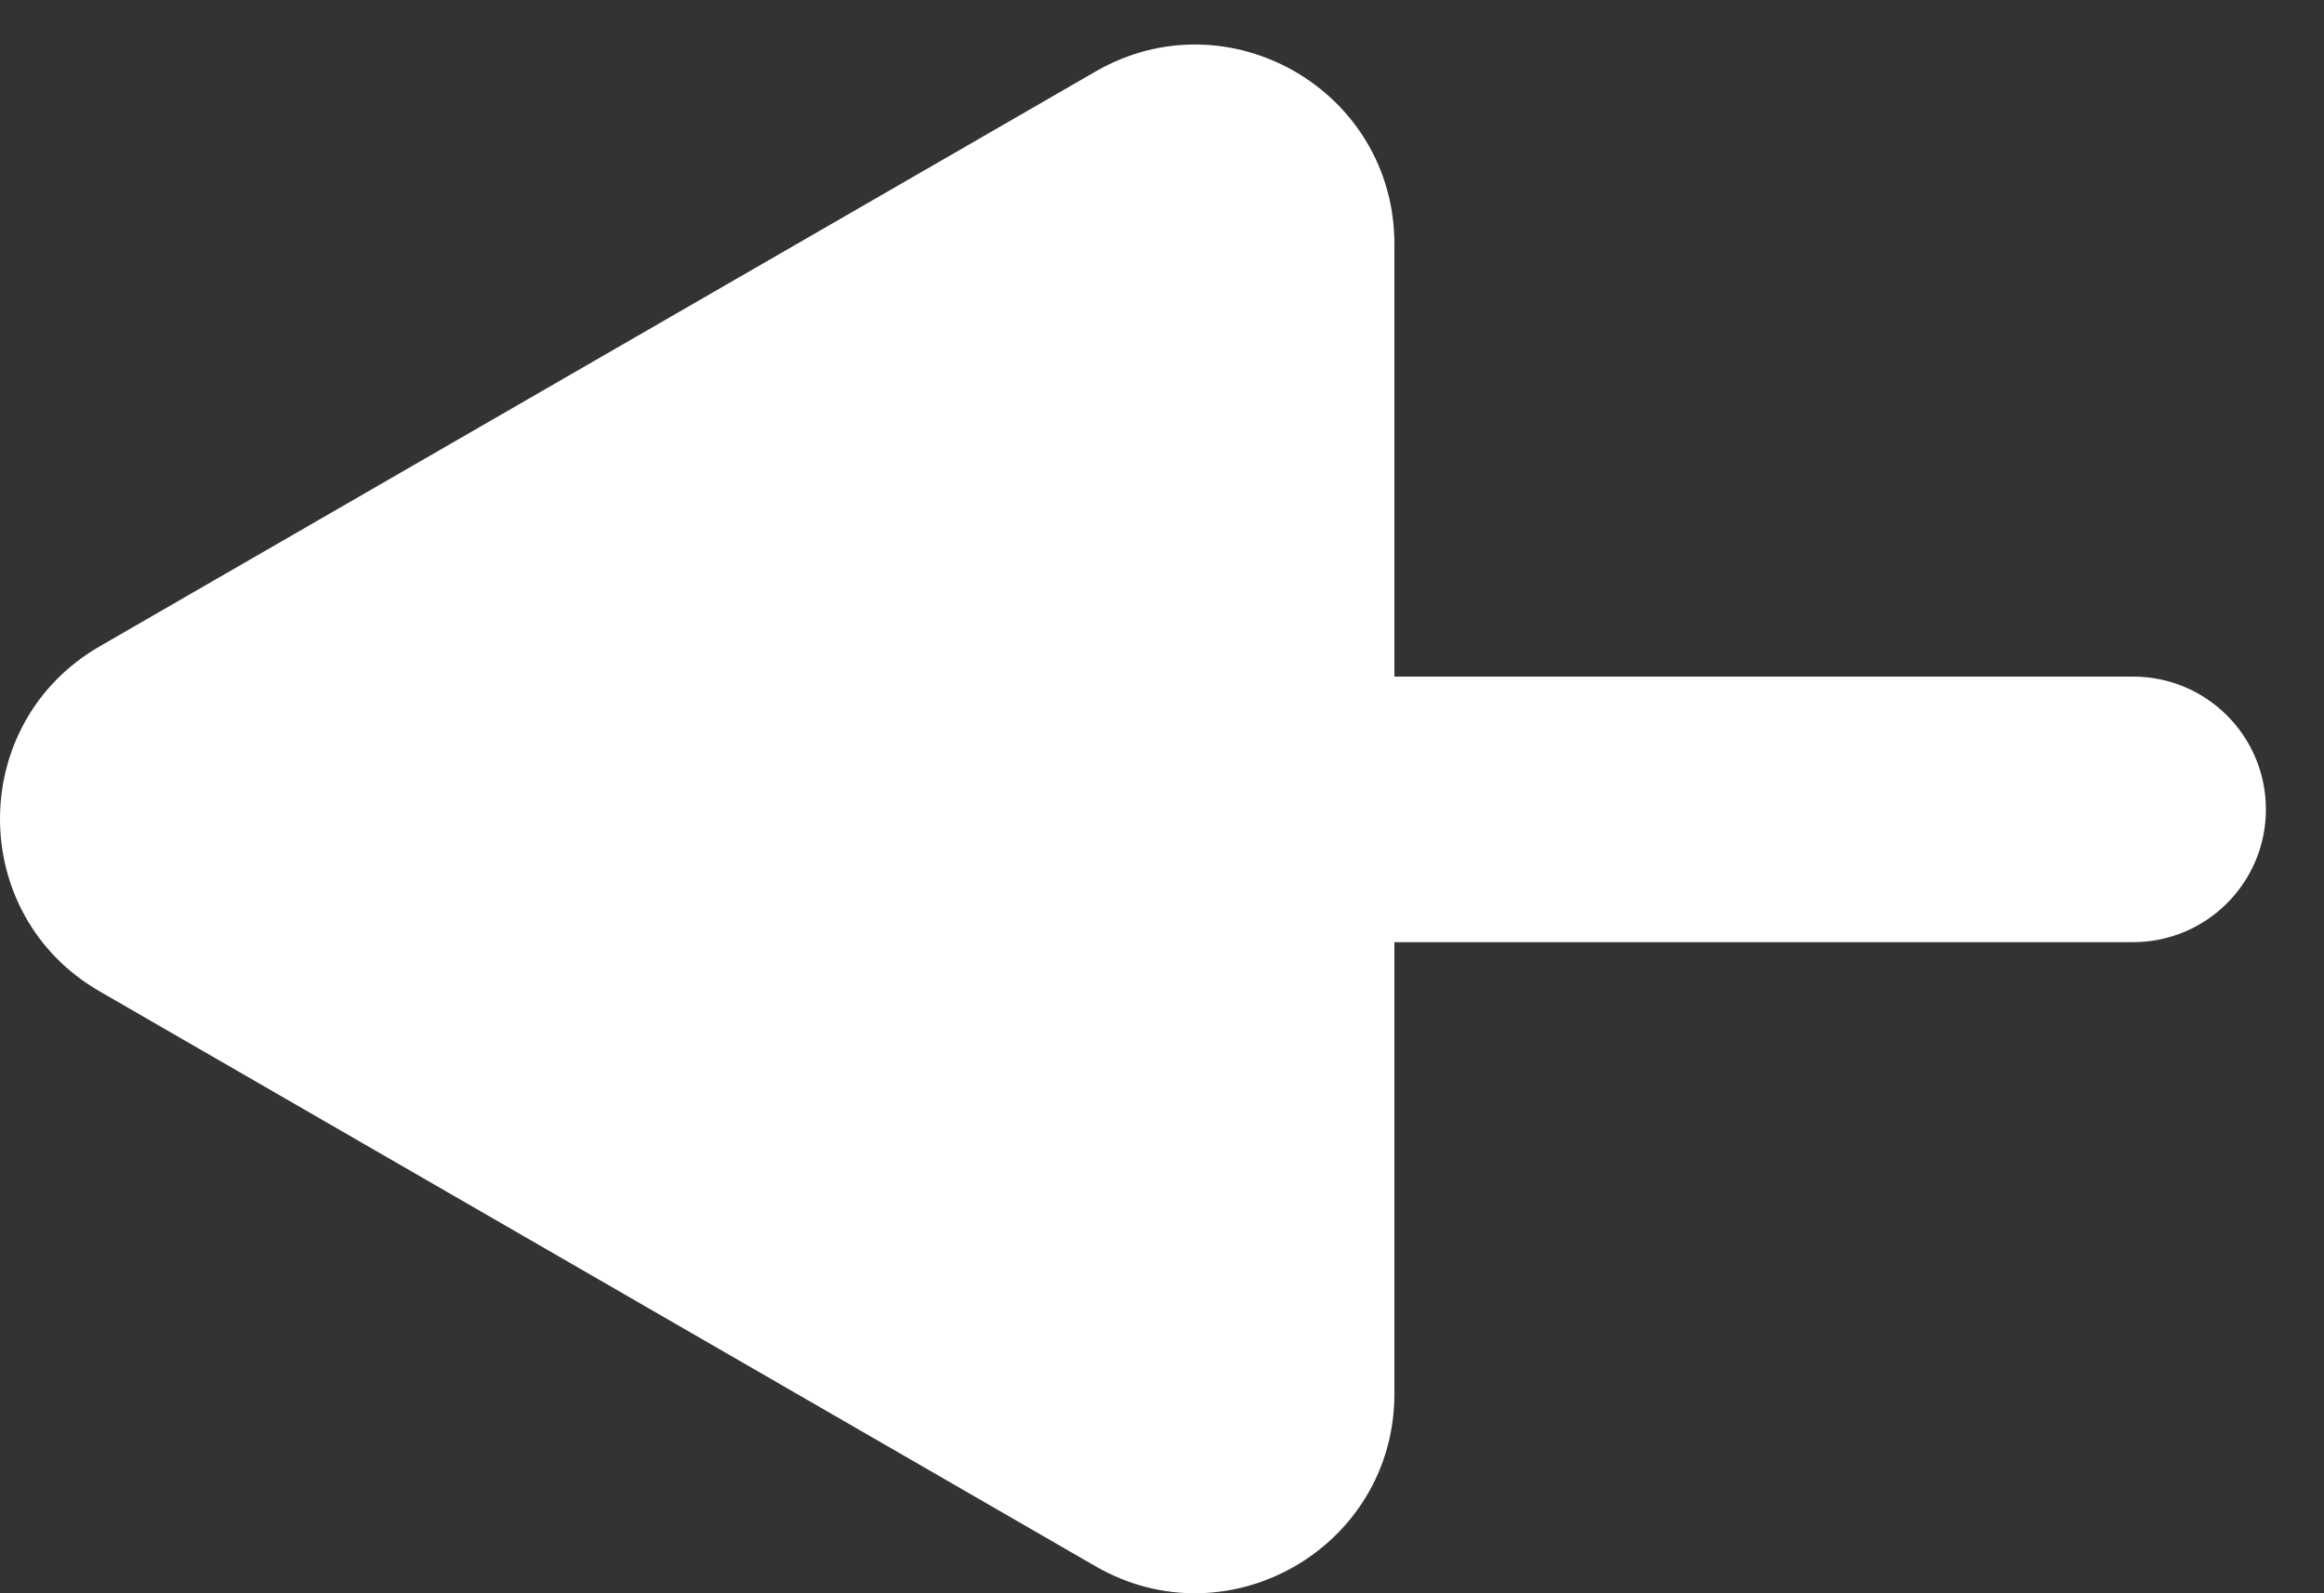
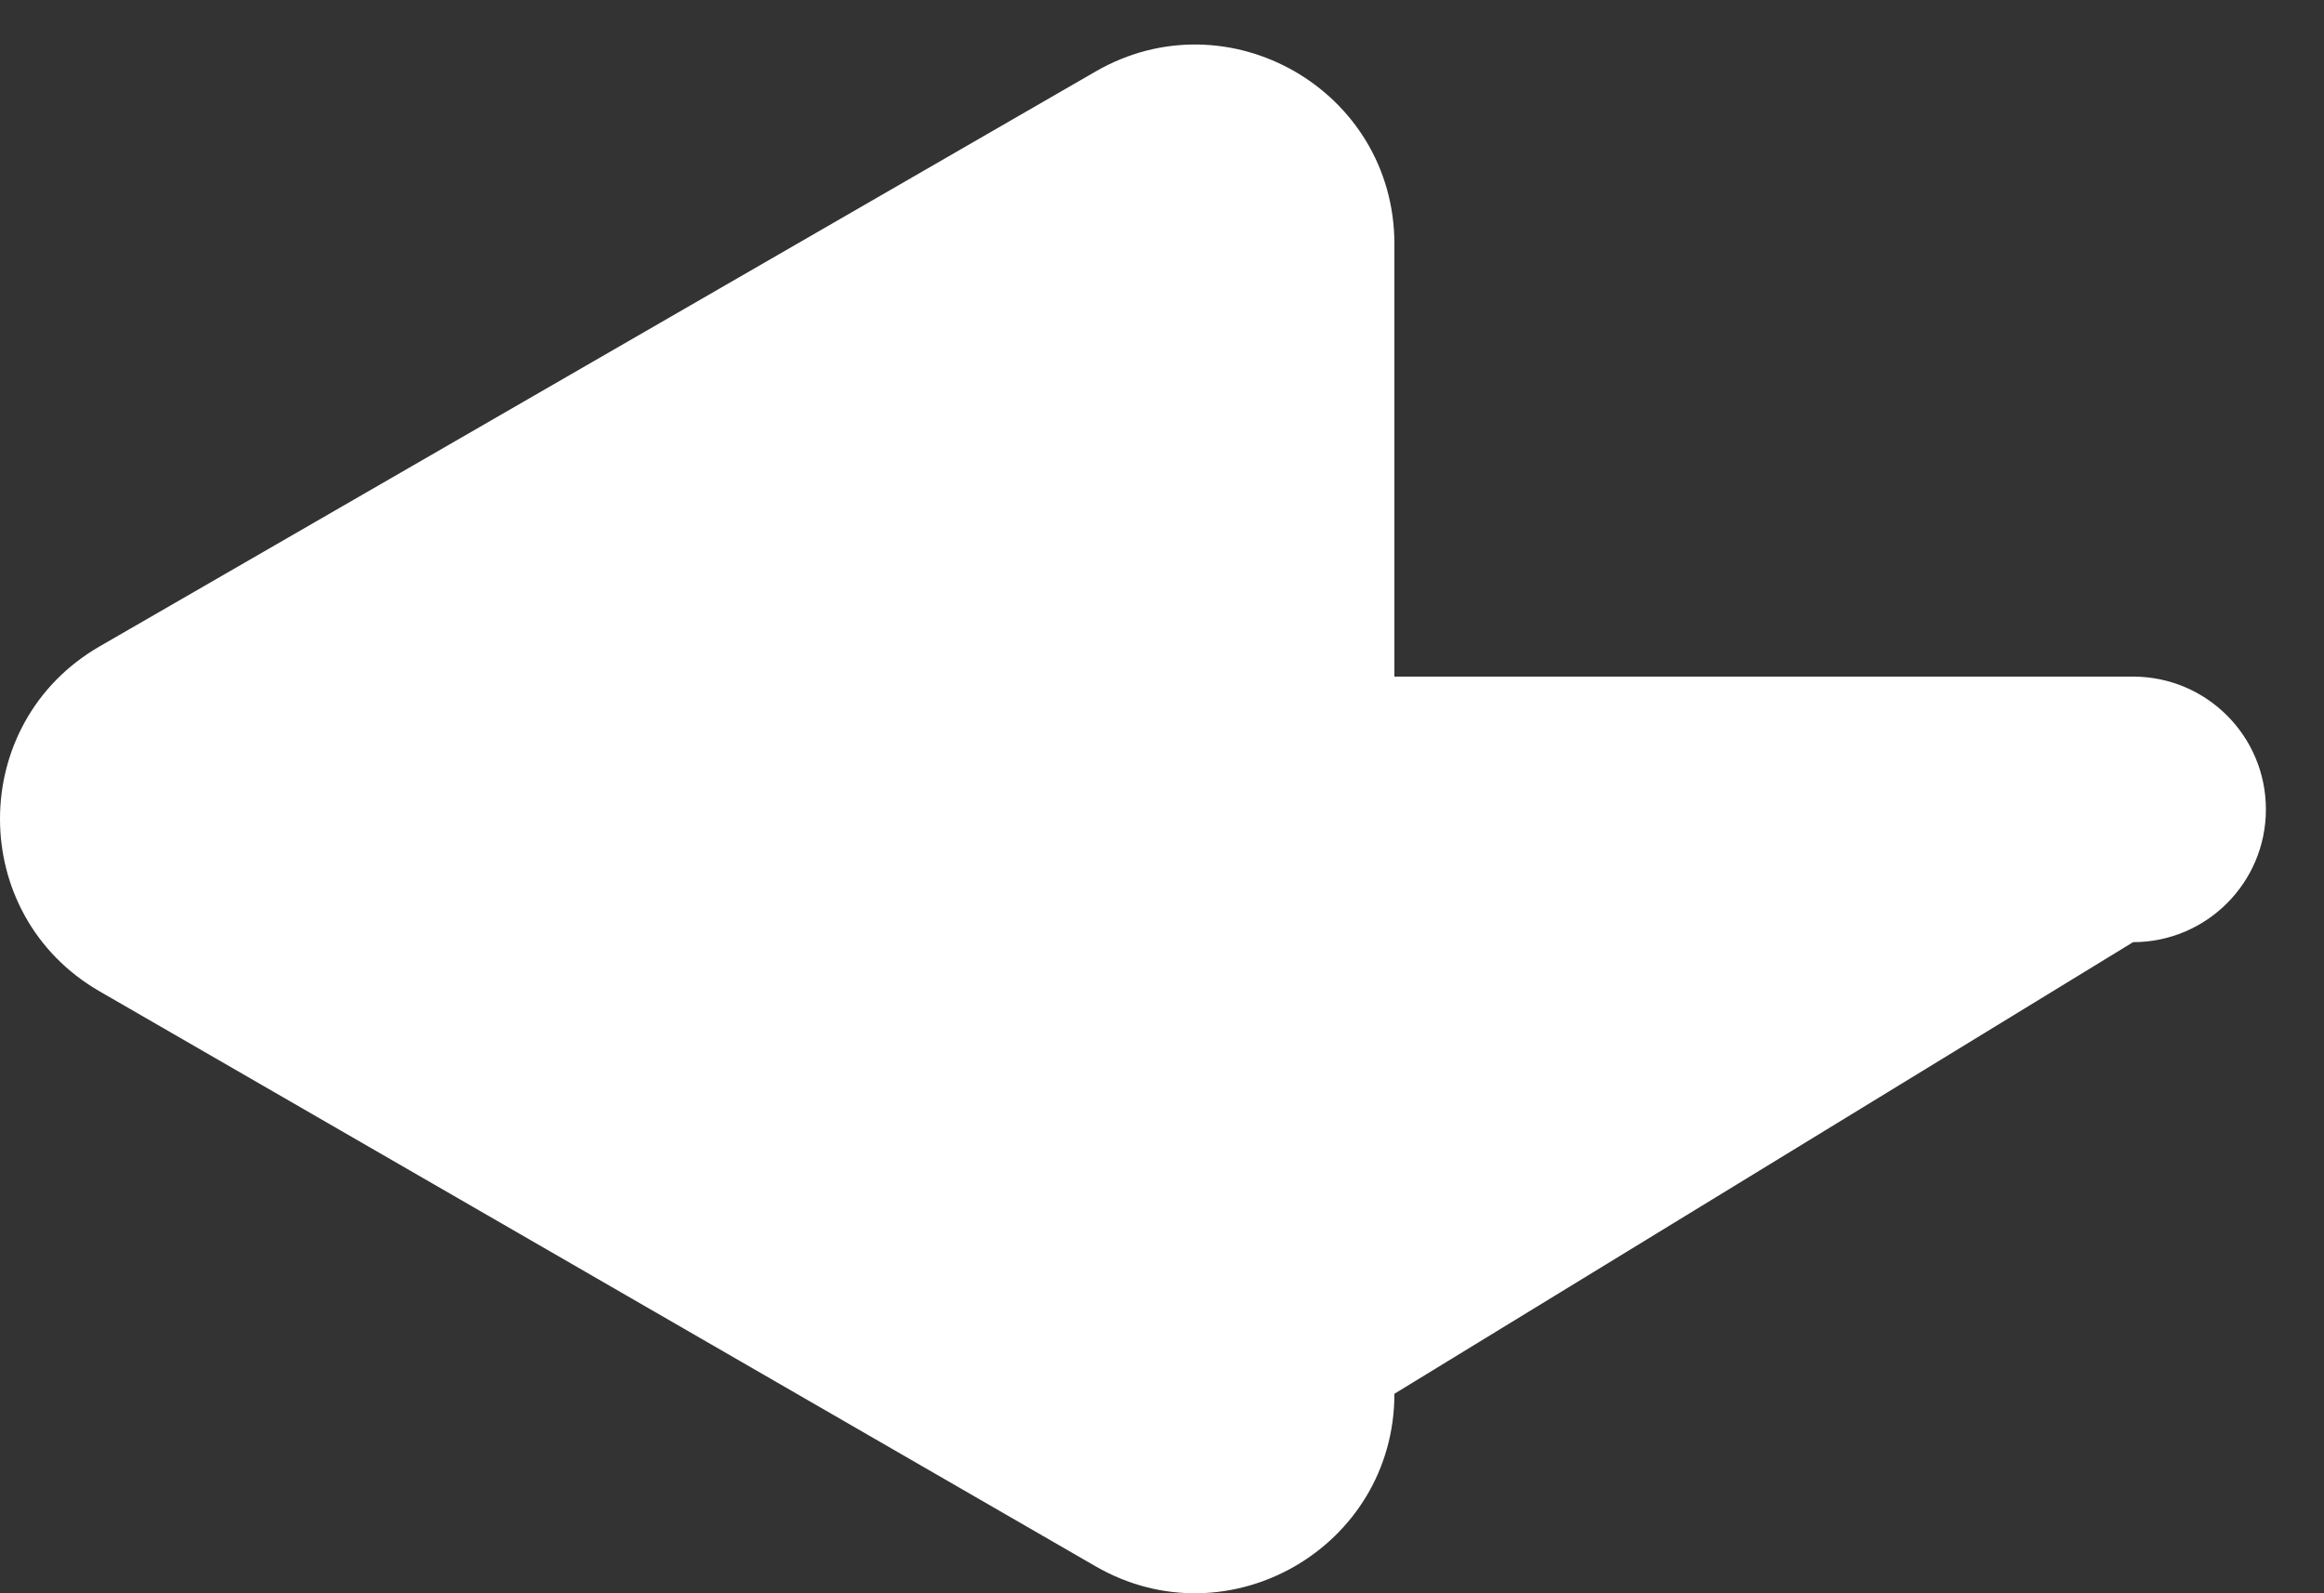
<svg xmlns="http://www.w3.org/2000/svg" width="35" height="24" viewBox="0 0 35 24" fill="none">
  <rect x="0" y="0" width="35" height="24" fill="#333333" stroke="none" />
-   <path d="M1.5 9.737C-0.5 10.892 -0.5 13.779 1.5 14.933L16.5 23.594C18.5 24.748 21 23.305 21 20.995L21 14.192L32.125 14.192C33.23 14.192 34.125 13.296 34.125 12.192C34.125 11.087 33.23 10.192 32.125 10.192L21 10.192L21 3.675C21 1.365 18.5 -0.078 16.5 1.077L1.5 9.737Z" fill="white" />
+   <path d="M1.5 9.737C-0.5 10.892 -0.5 13.779 1.5 14.933L16.5 23.594C18.5 24.748 21 23.305 21 20.995L32.125 14.192C33.23 14.192 34.125 13.296 34.125 12.192C34.125 11.087 33.23 10.192 32.125 10.192L21 10.192L21 3.675C21 1.365 18.5 -0.078 16.5 1.077L1.5 9.737Z" fill="white" />
</svg>